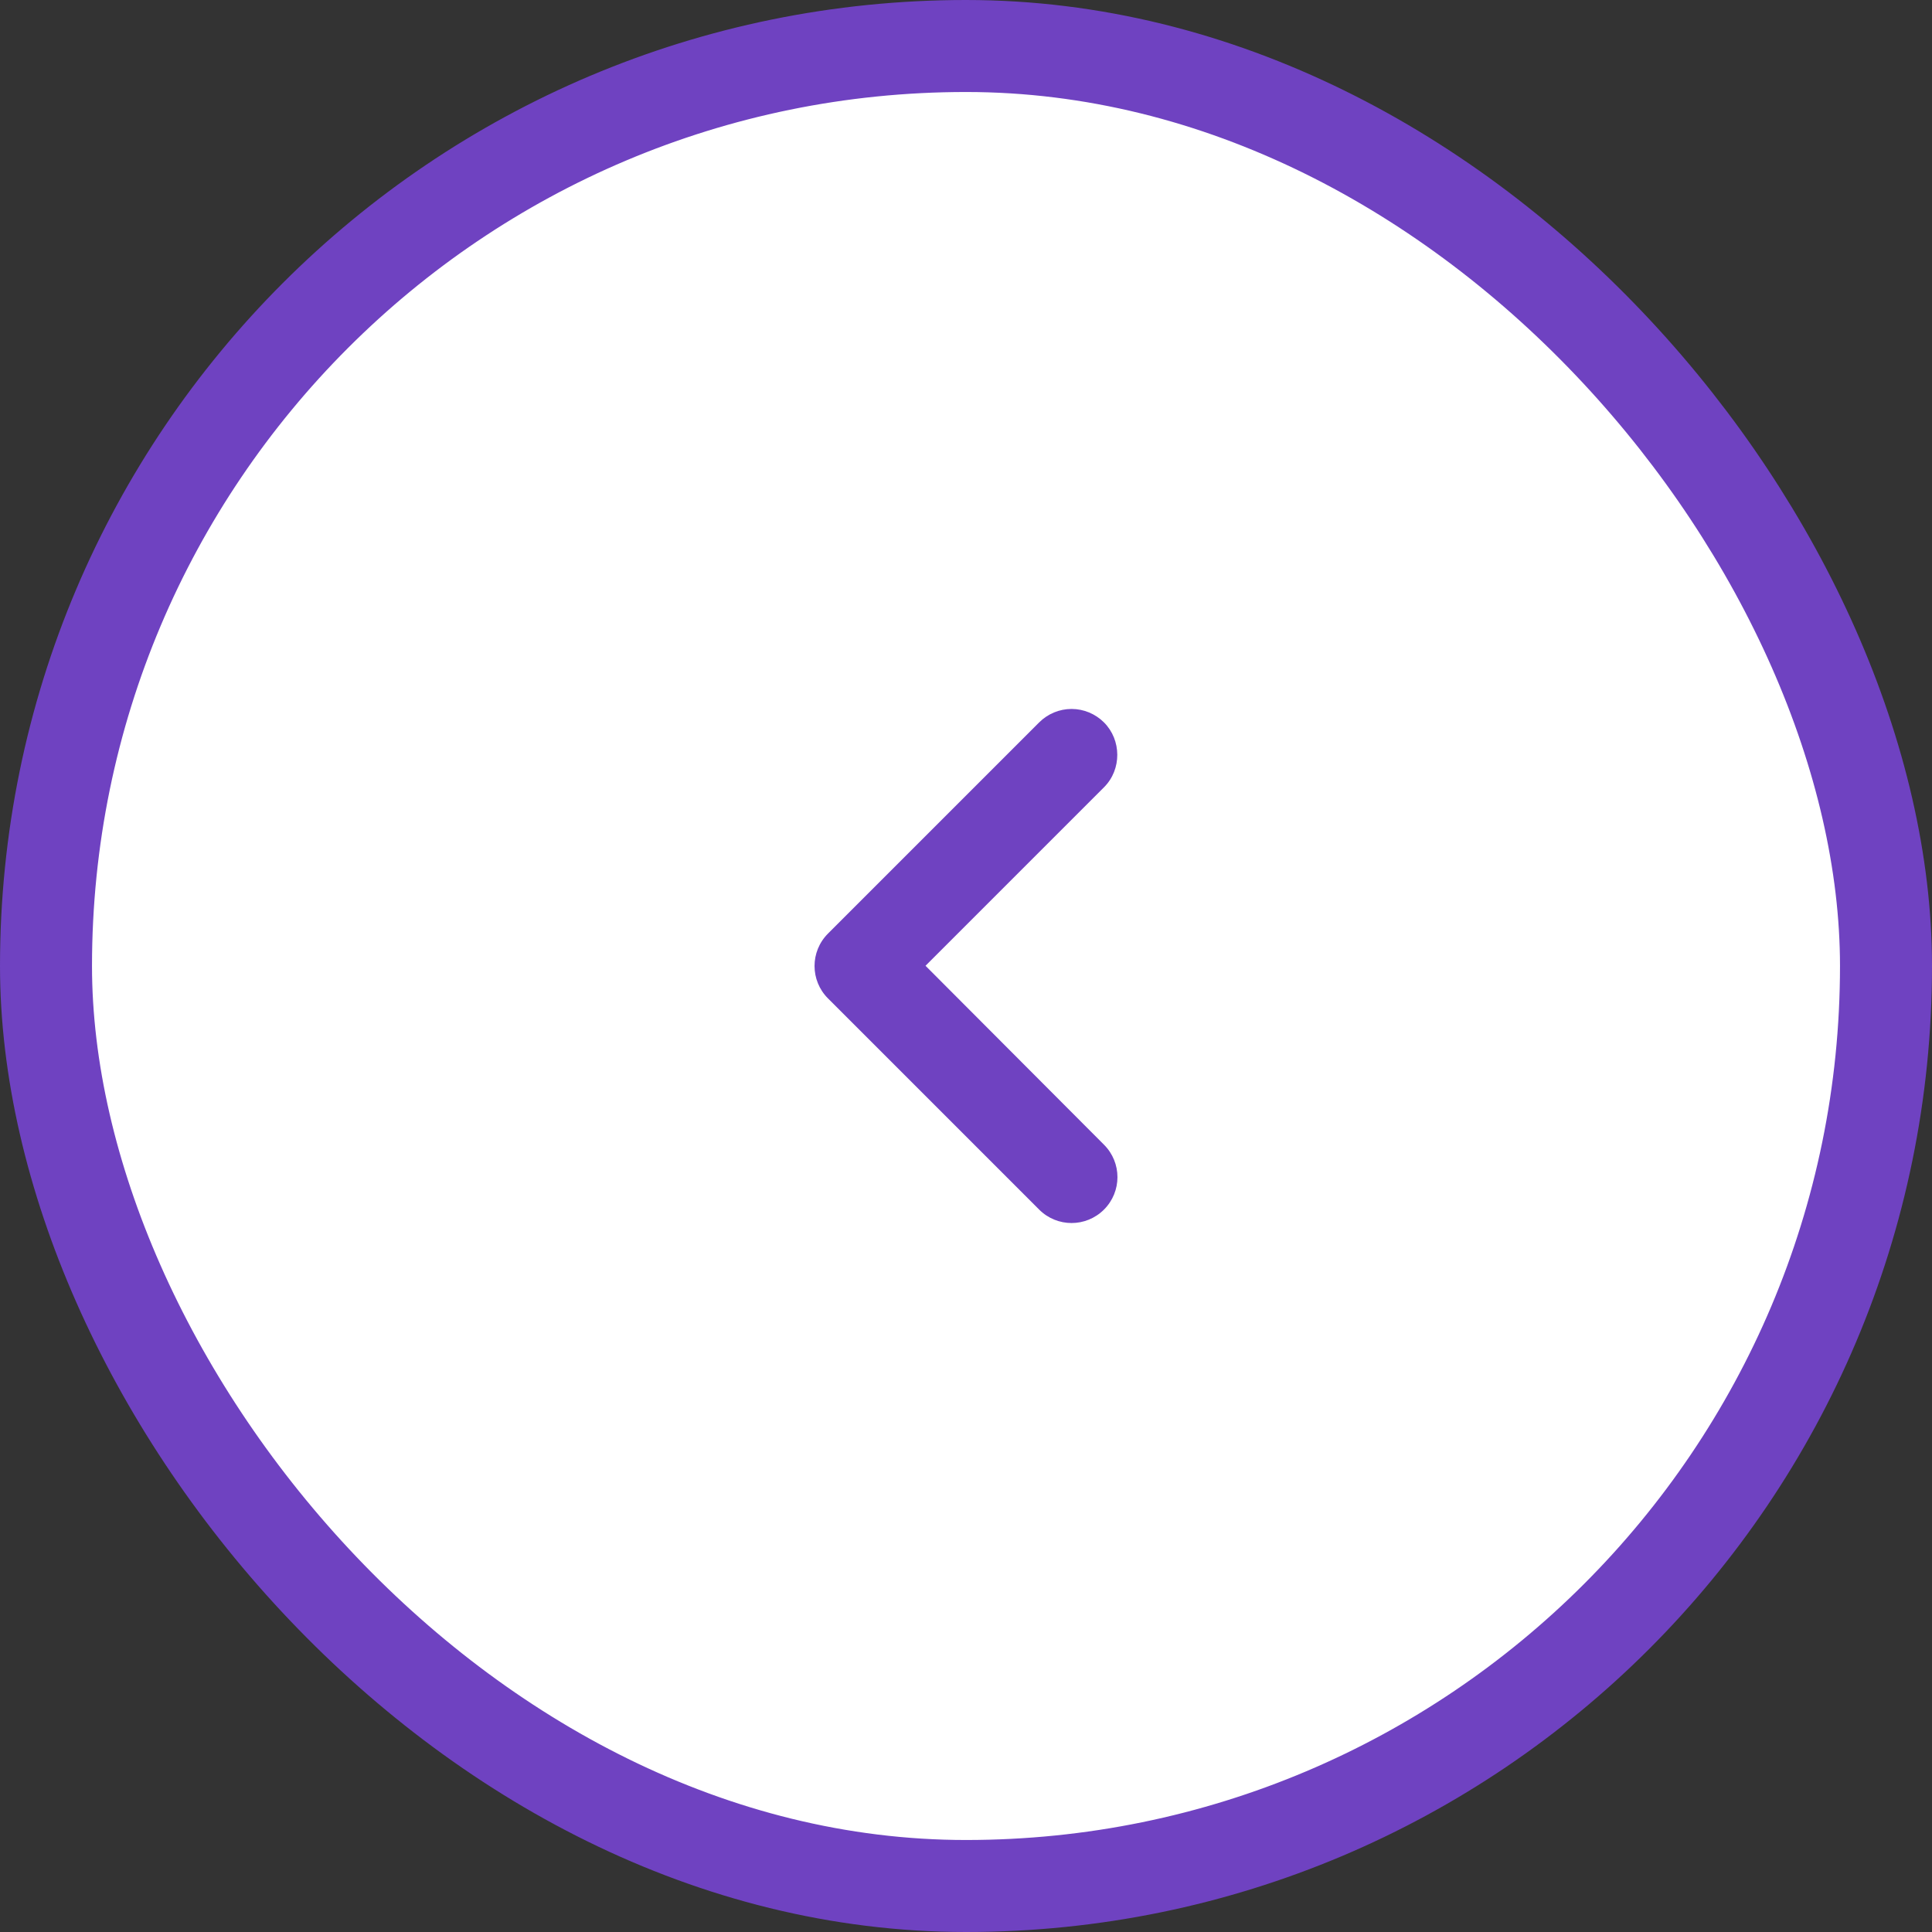
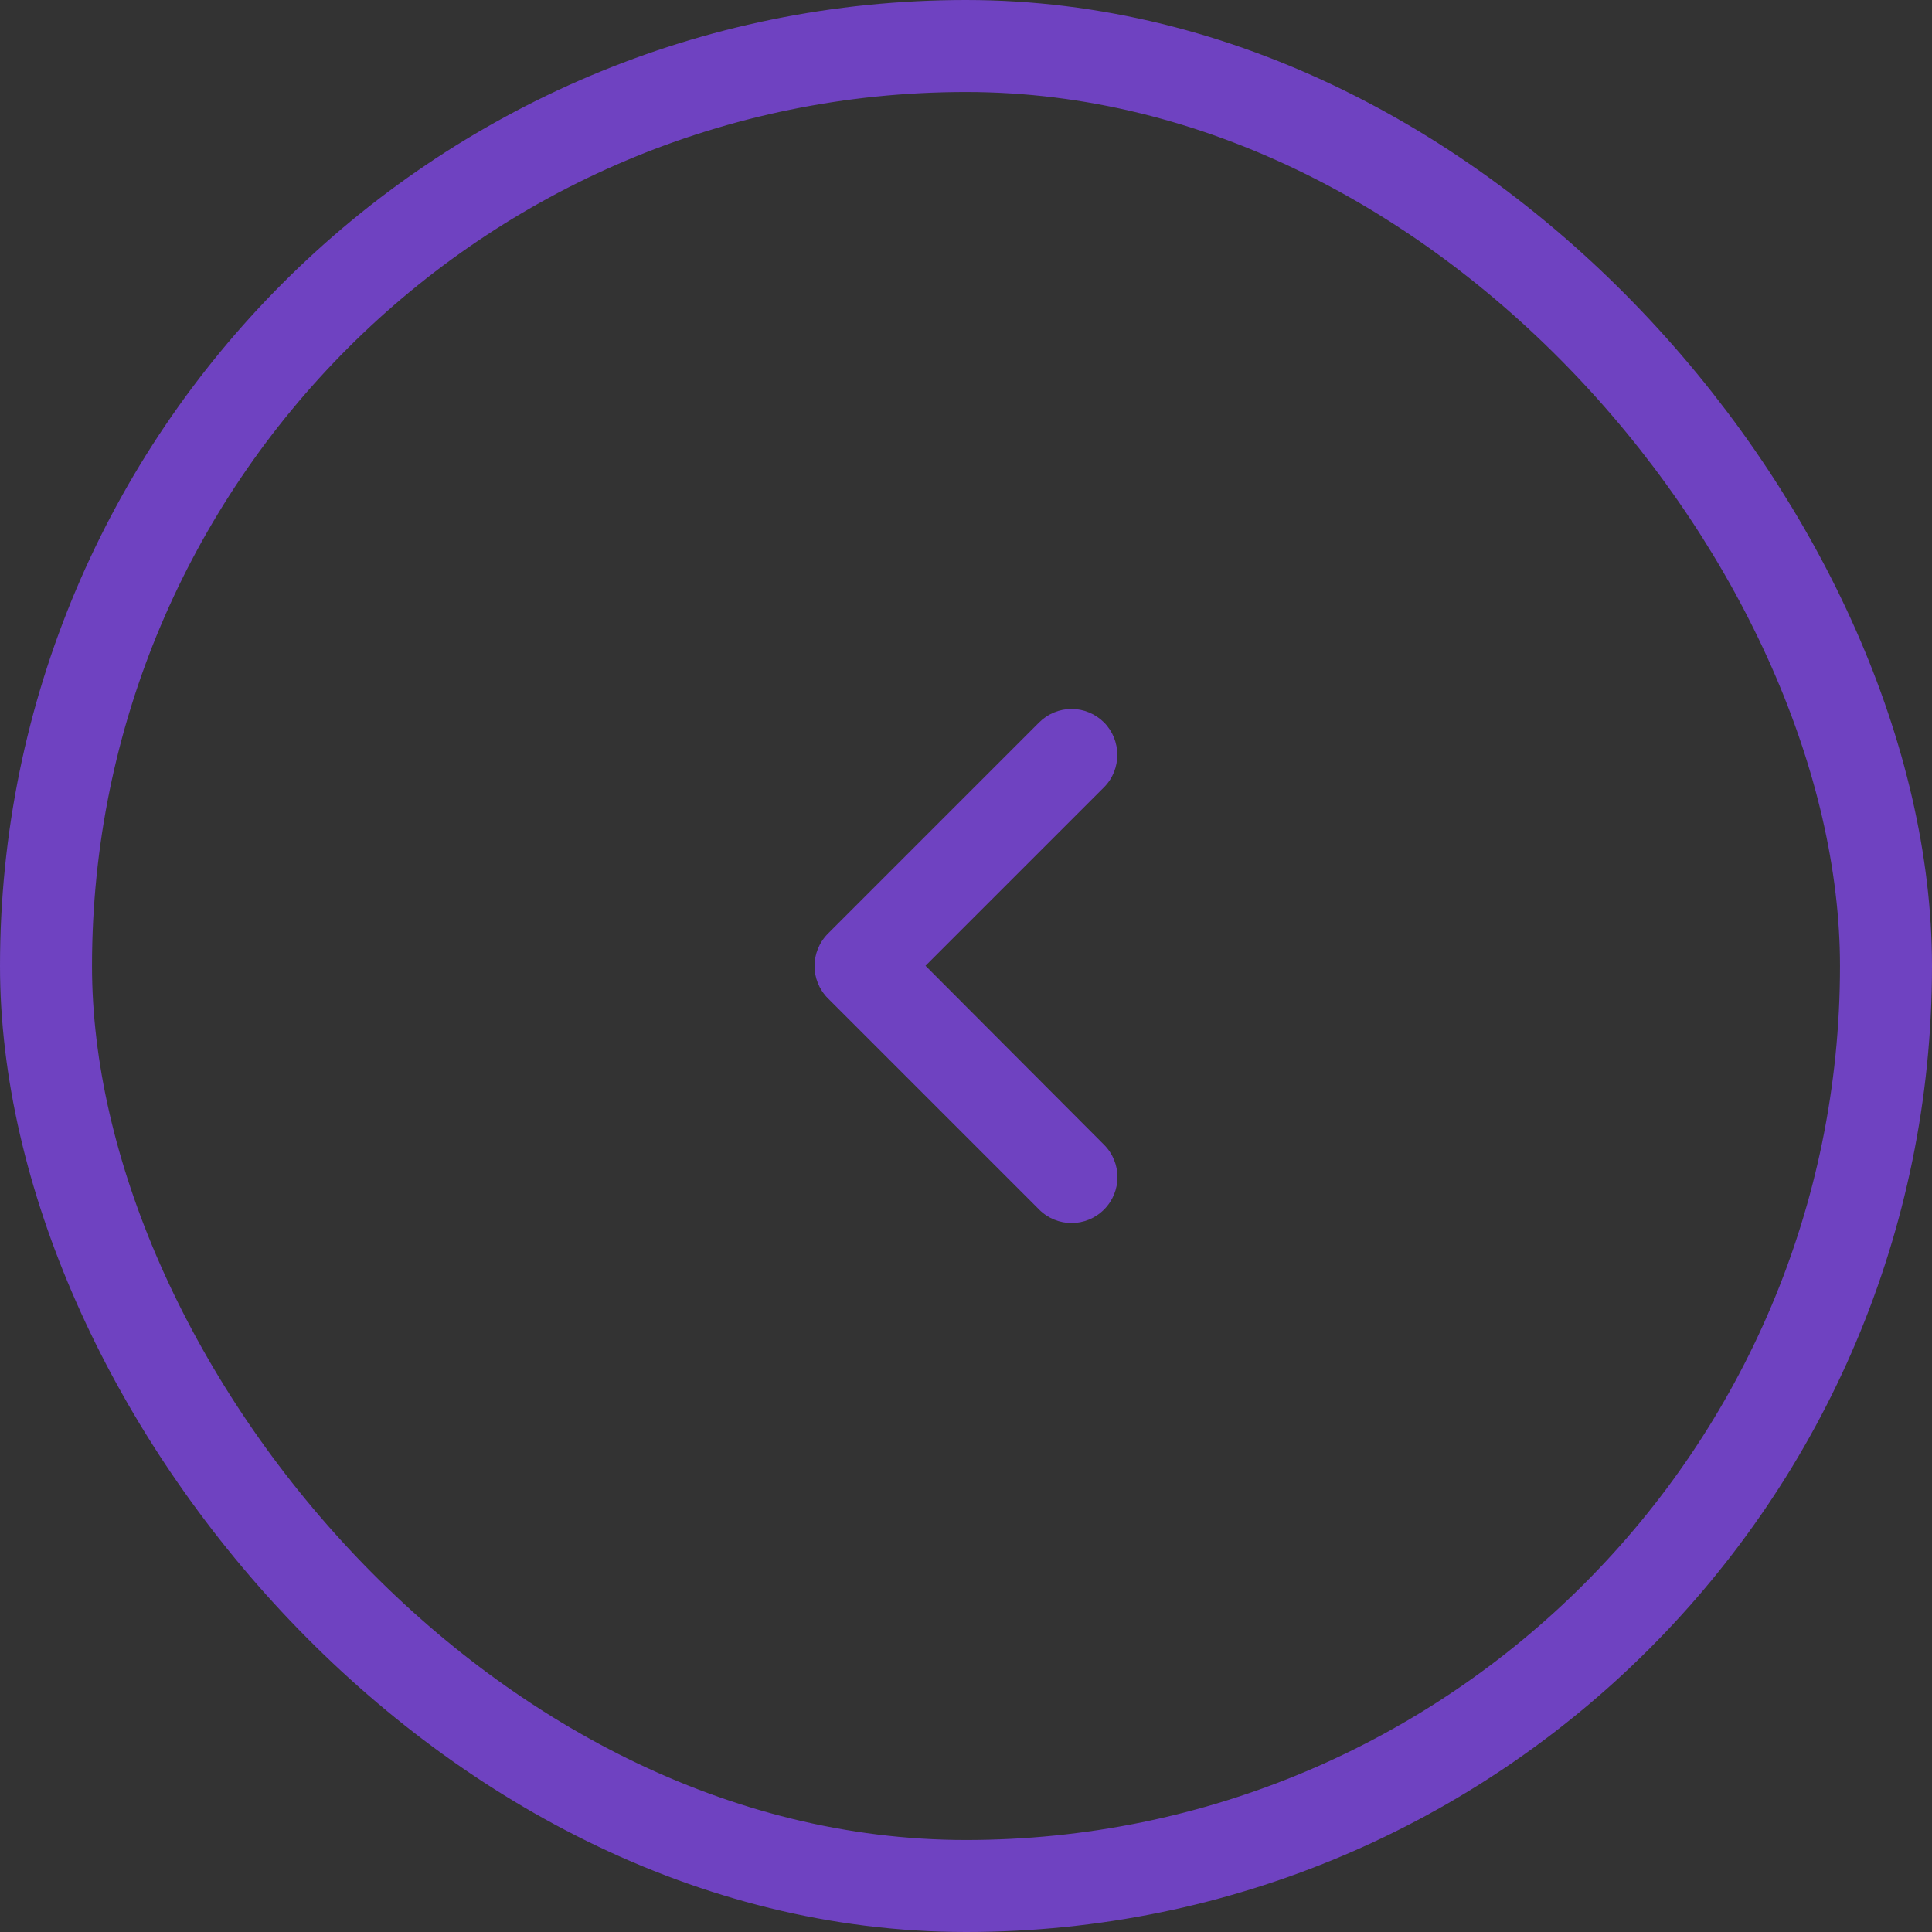
<svg xmlns="http://www.w3.org/2000/svg" width="42" height="42" viewBox="0 0 42 42" fill="none">
  <rect x="0" y="0" width="42" height="42" fill="#333333" stroke="none" />
-   <rect x="1" y="1" width="40" height="40" rx="20" fill="white" />
  <path d="M24 15.705C23.813 15.518 23.559 15.412 23.295 15.412C23.03 15.412 22.777 15.518 22.59 15.705L18 20.295C17.61 20.685 17.61 21.315 18 21.705L22.59 26.295C22.98 26.685 23.61 26.685 24 26.295C24.39 25.905 24.39 25.275 24 24.885L20.12 20.995L24 17.115C24.39 16.725 24.38 16.085 24 15.705Z" fill="#6F42C1" />
  <rect x="1" y="1" width="40" height="40" rx="20" stroke="#6F42C1" stroke-width="2" />
</svg>